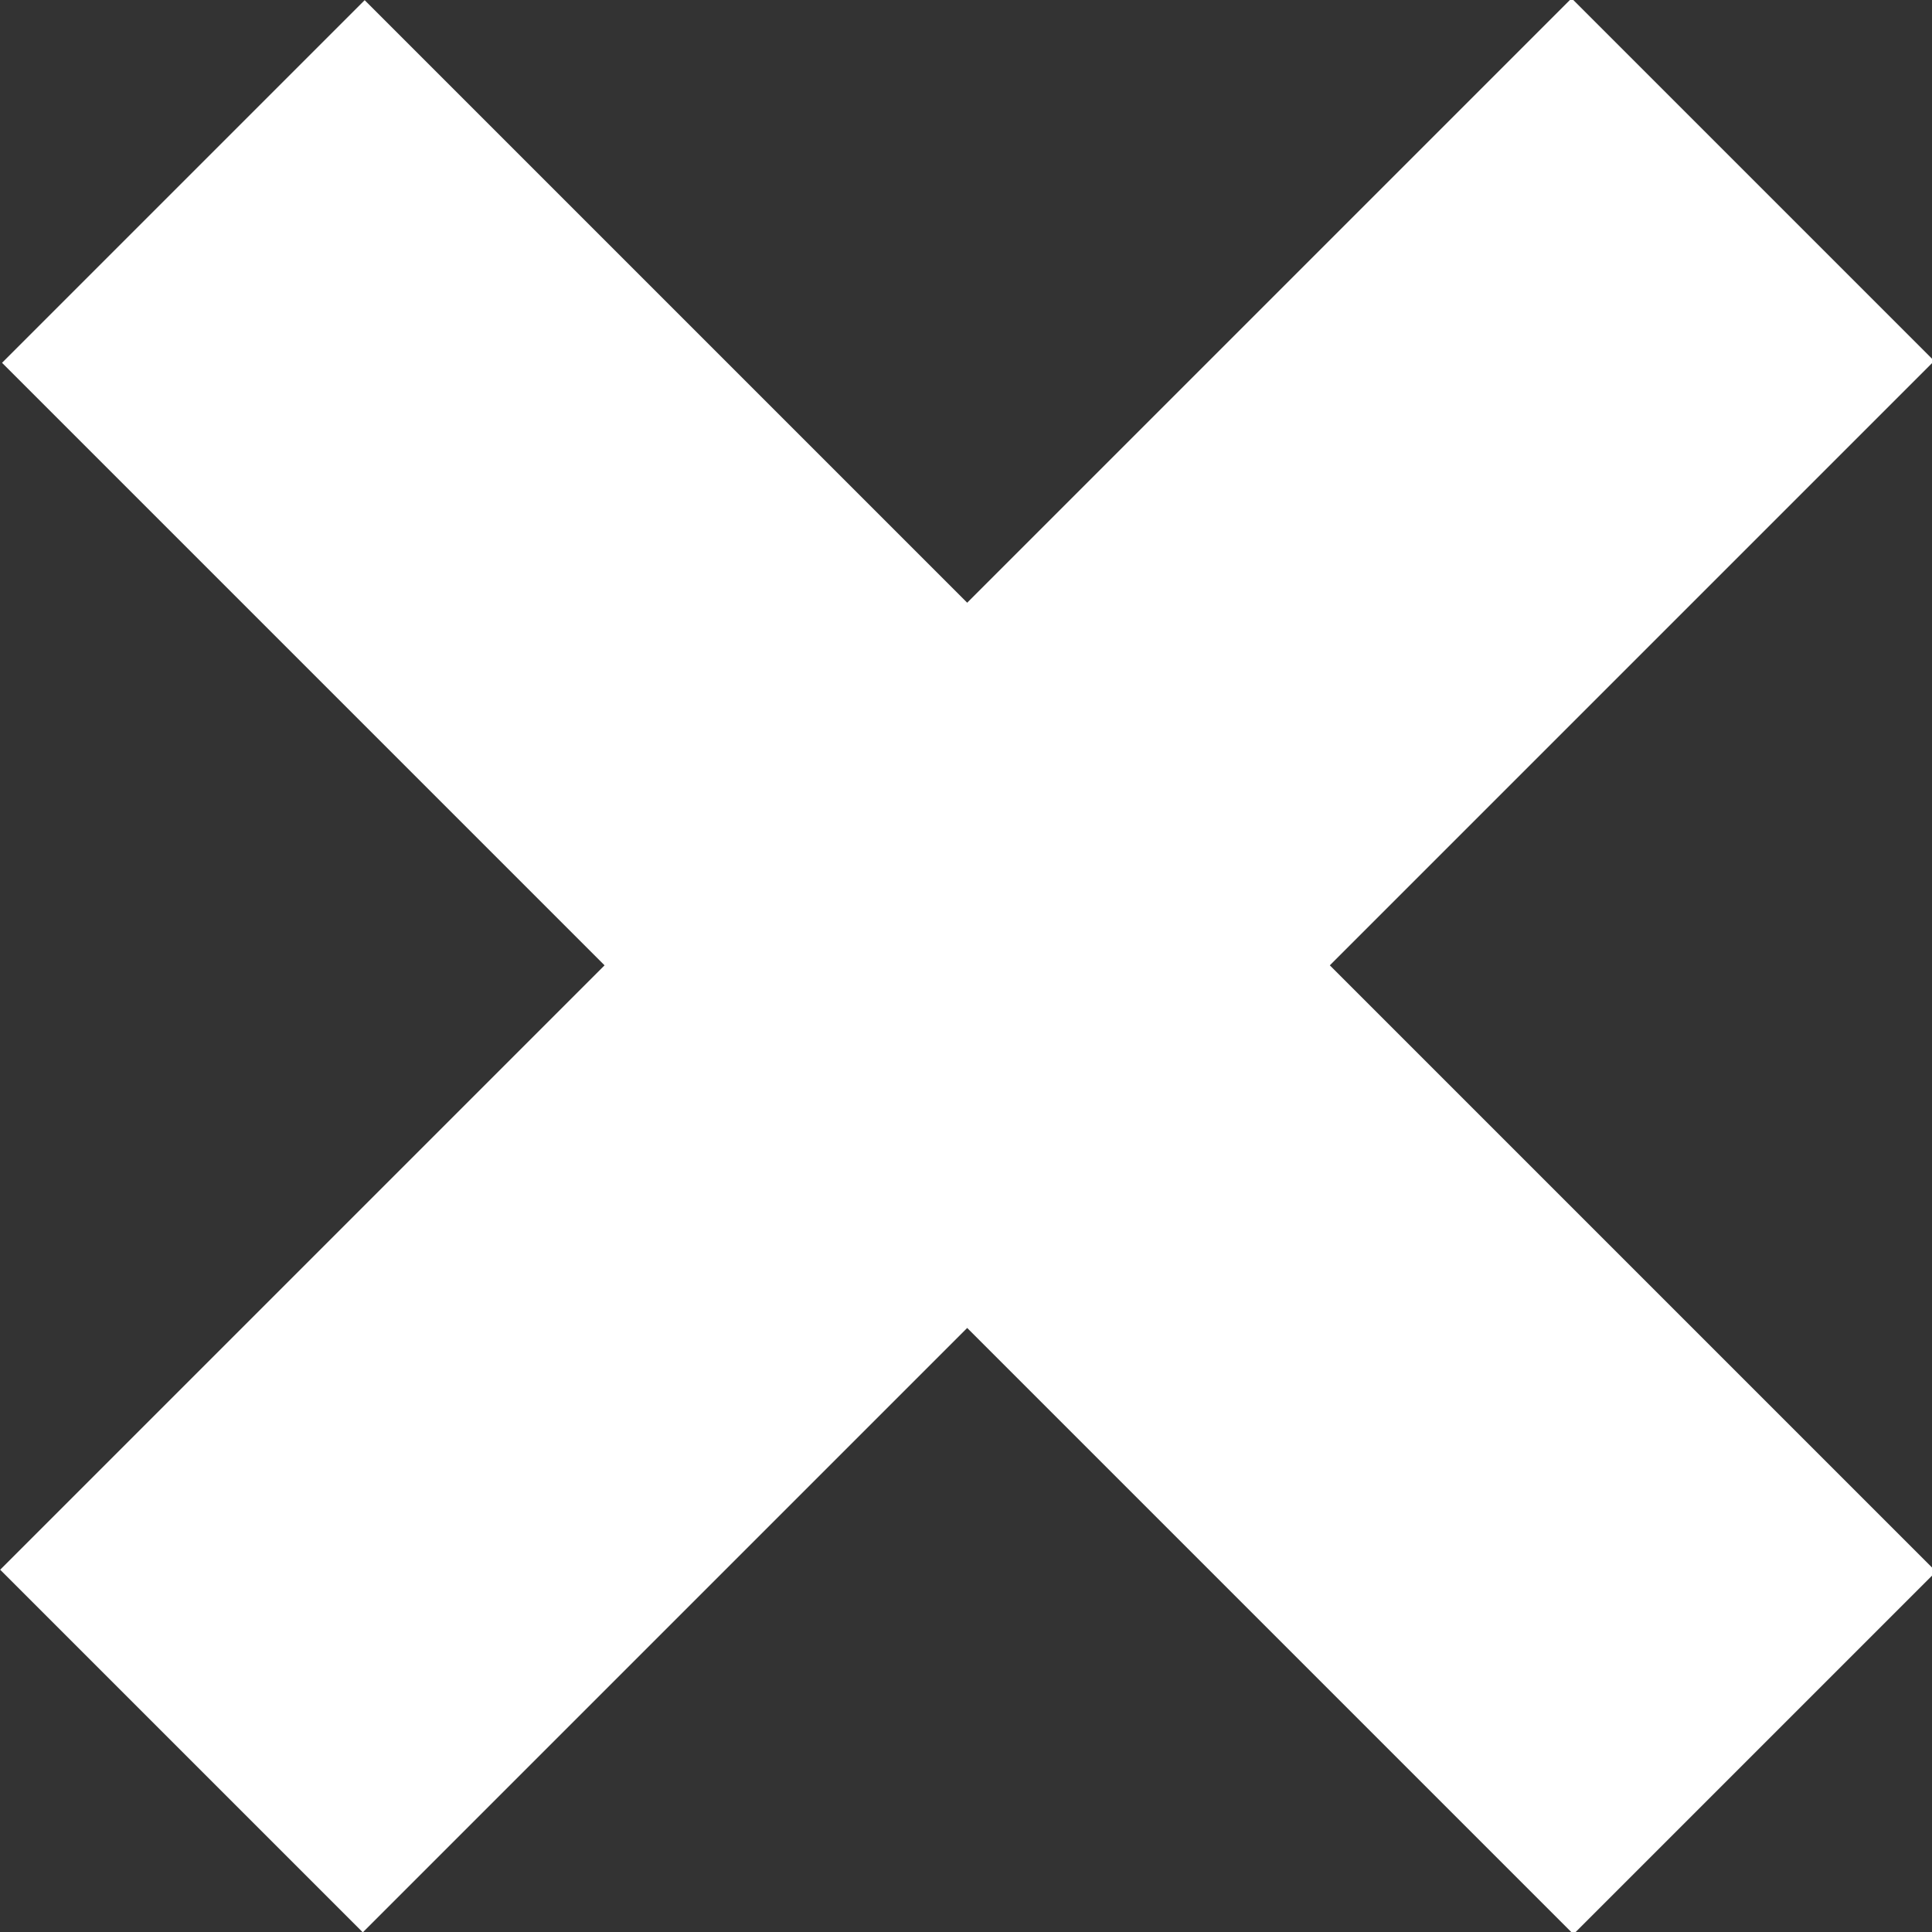
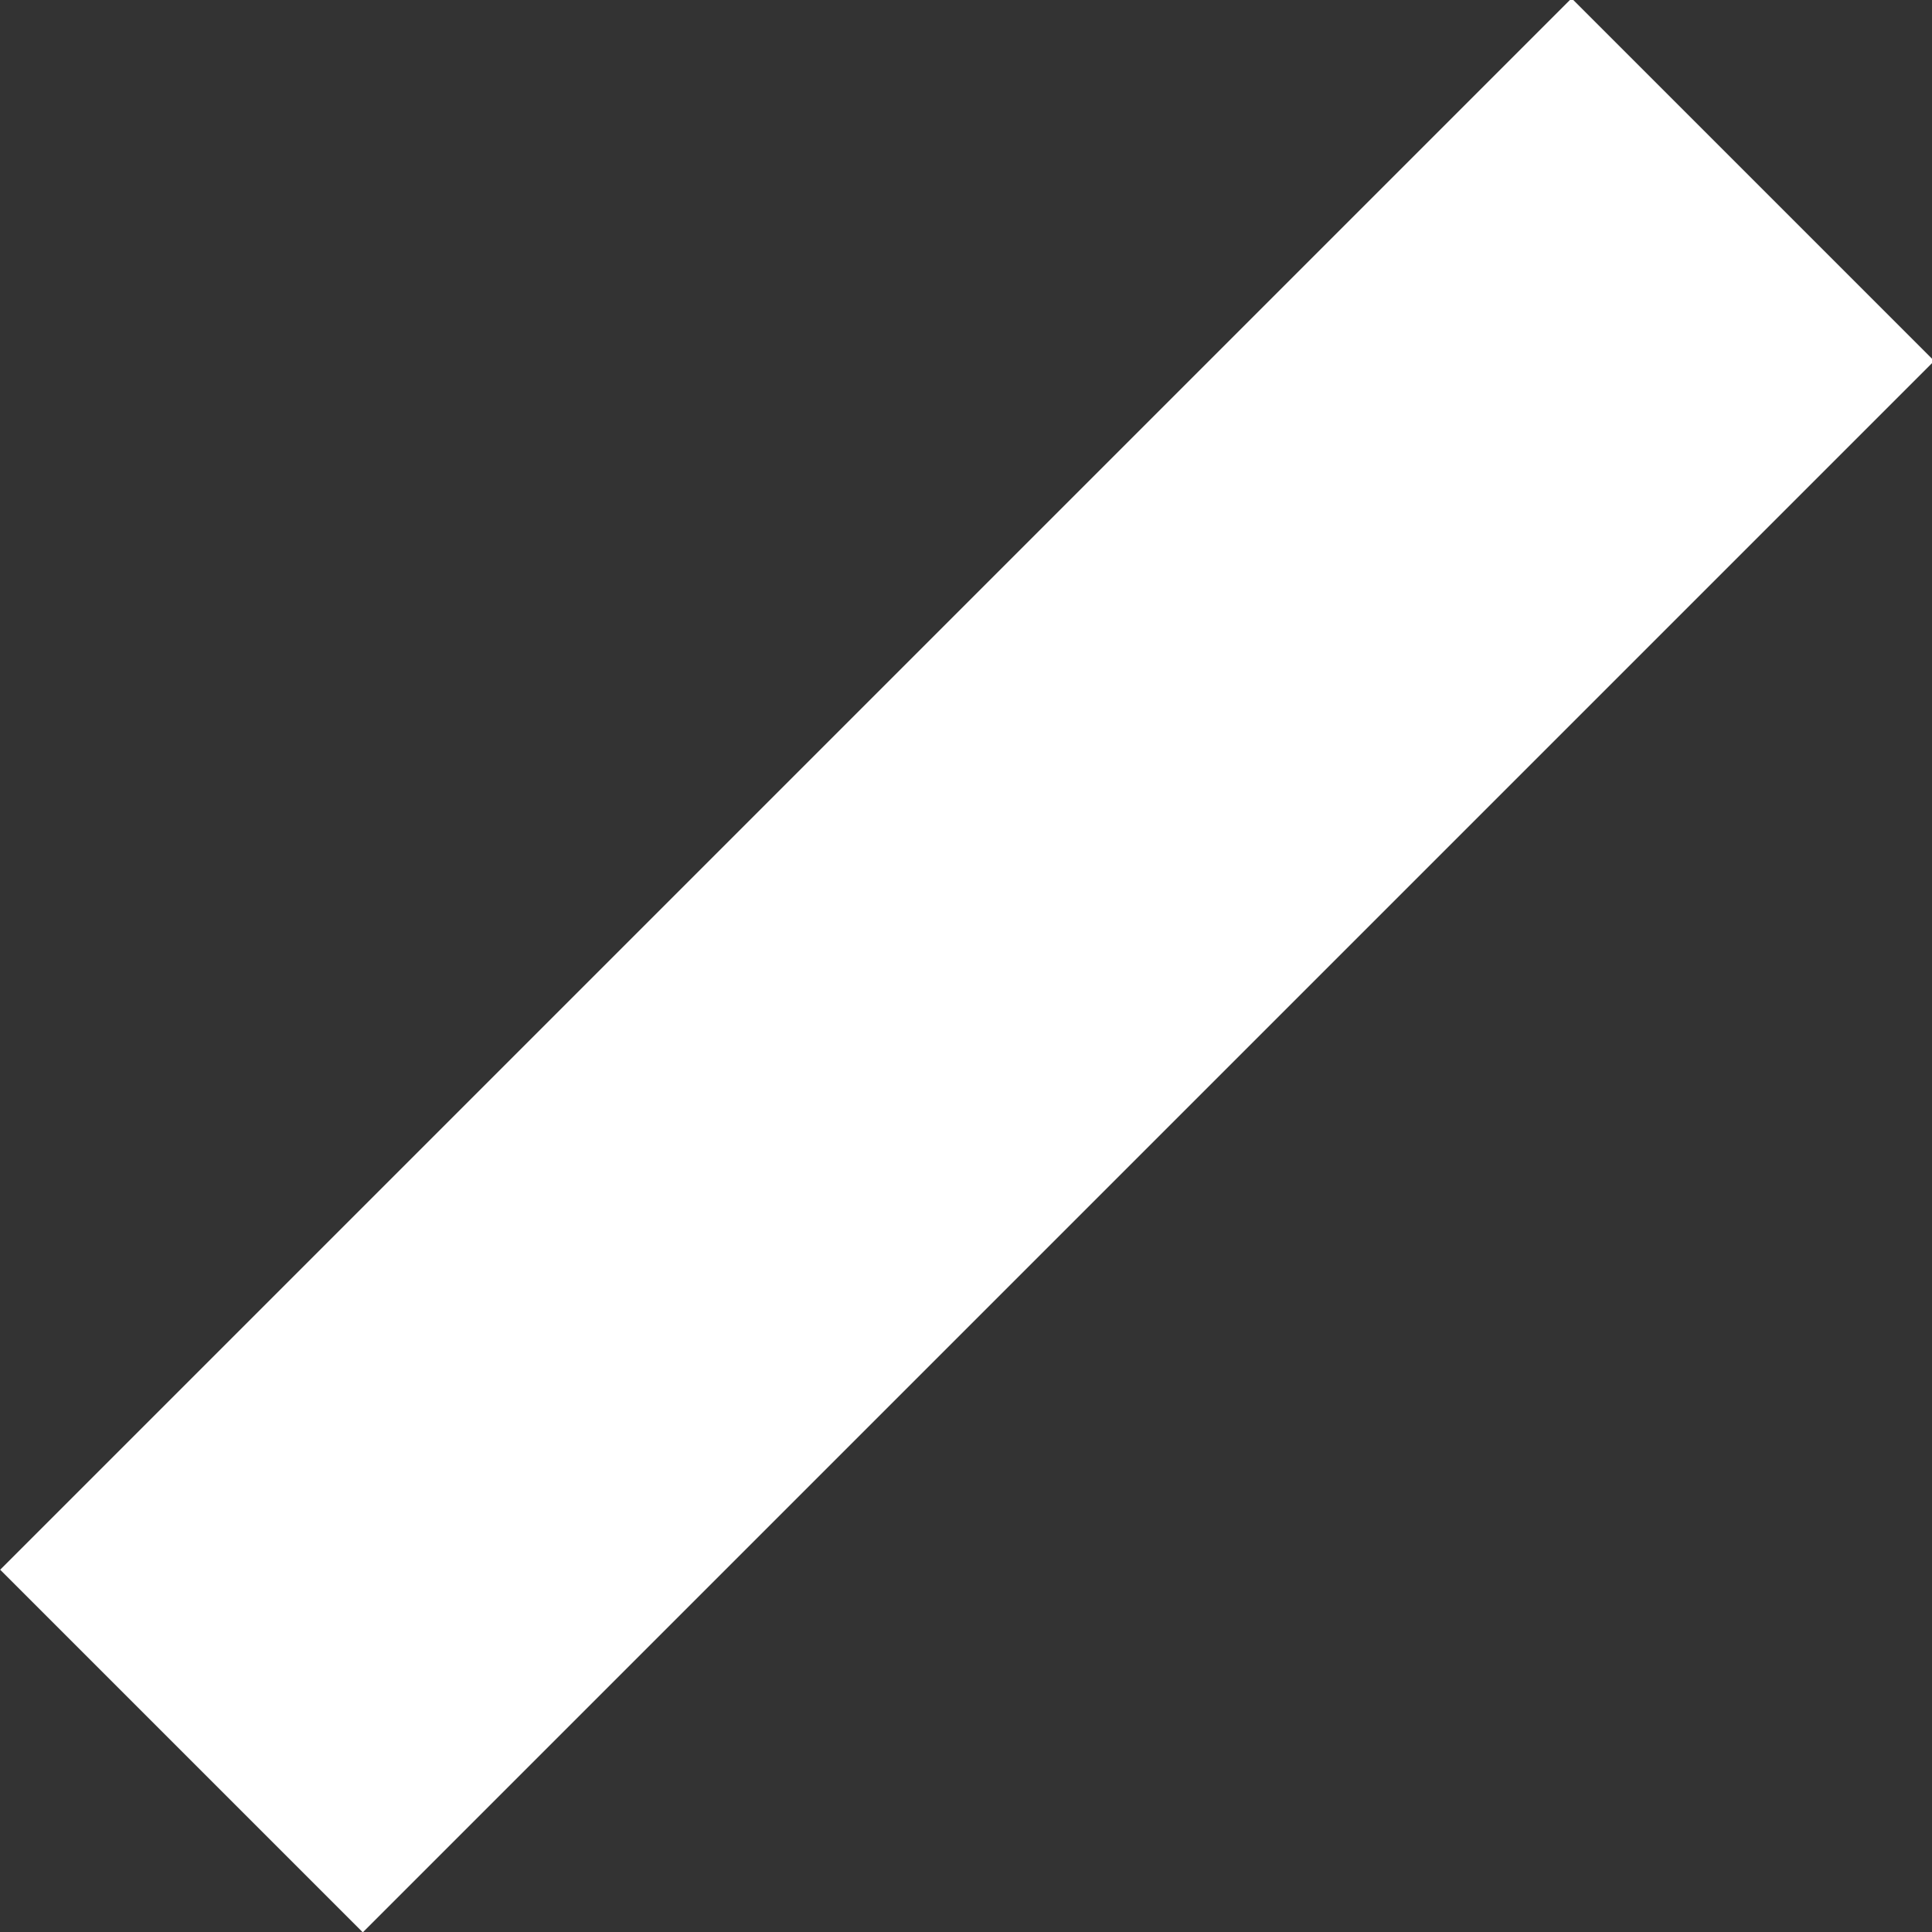
<svg xmlns="http://www.w3.org/2000/svg" version="1.1" id="Layer_1" x="0px" y="0px" viewBox="0 0 22.6 22.6" xml:space="preserve" preserveAspectRatio="none">
  <rect x="0" y="0" width="22.6" height="22.6" fill="#333333" stroke="none" />
  <rect fill="#fff" x="8.3" y="-1.7" transform="matrix(0.707 0.707 -0.707 0.707 11.314 -4.686)" width="6" height="26" />
-   <rect fill="#fff" x="8.3" y="-1.7" transform="matrix(-0.707 0.707 -0.707 -0.707 27.314 11.314)" width="6" height="26" />
</svg>